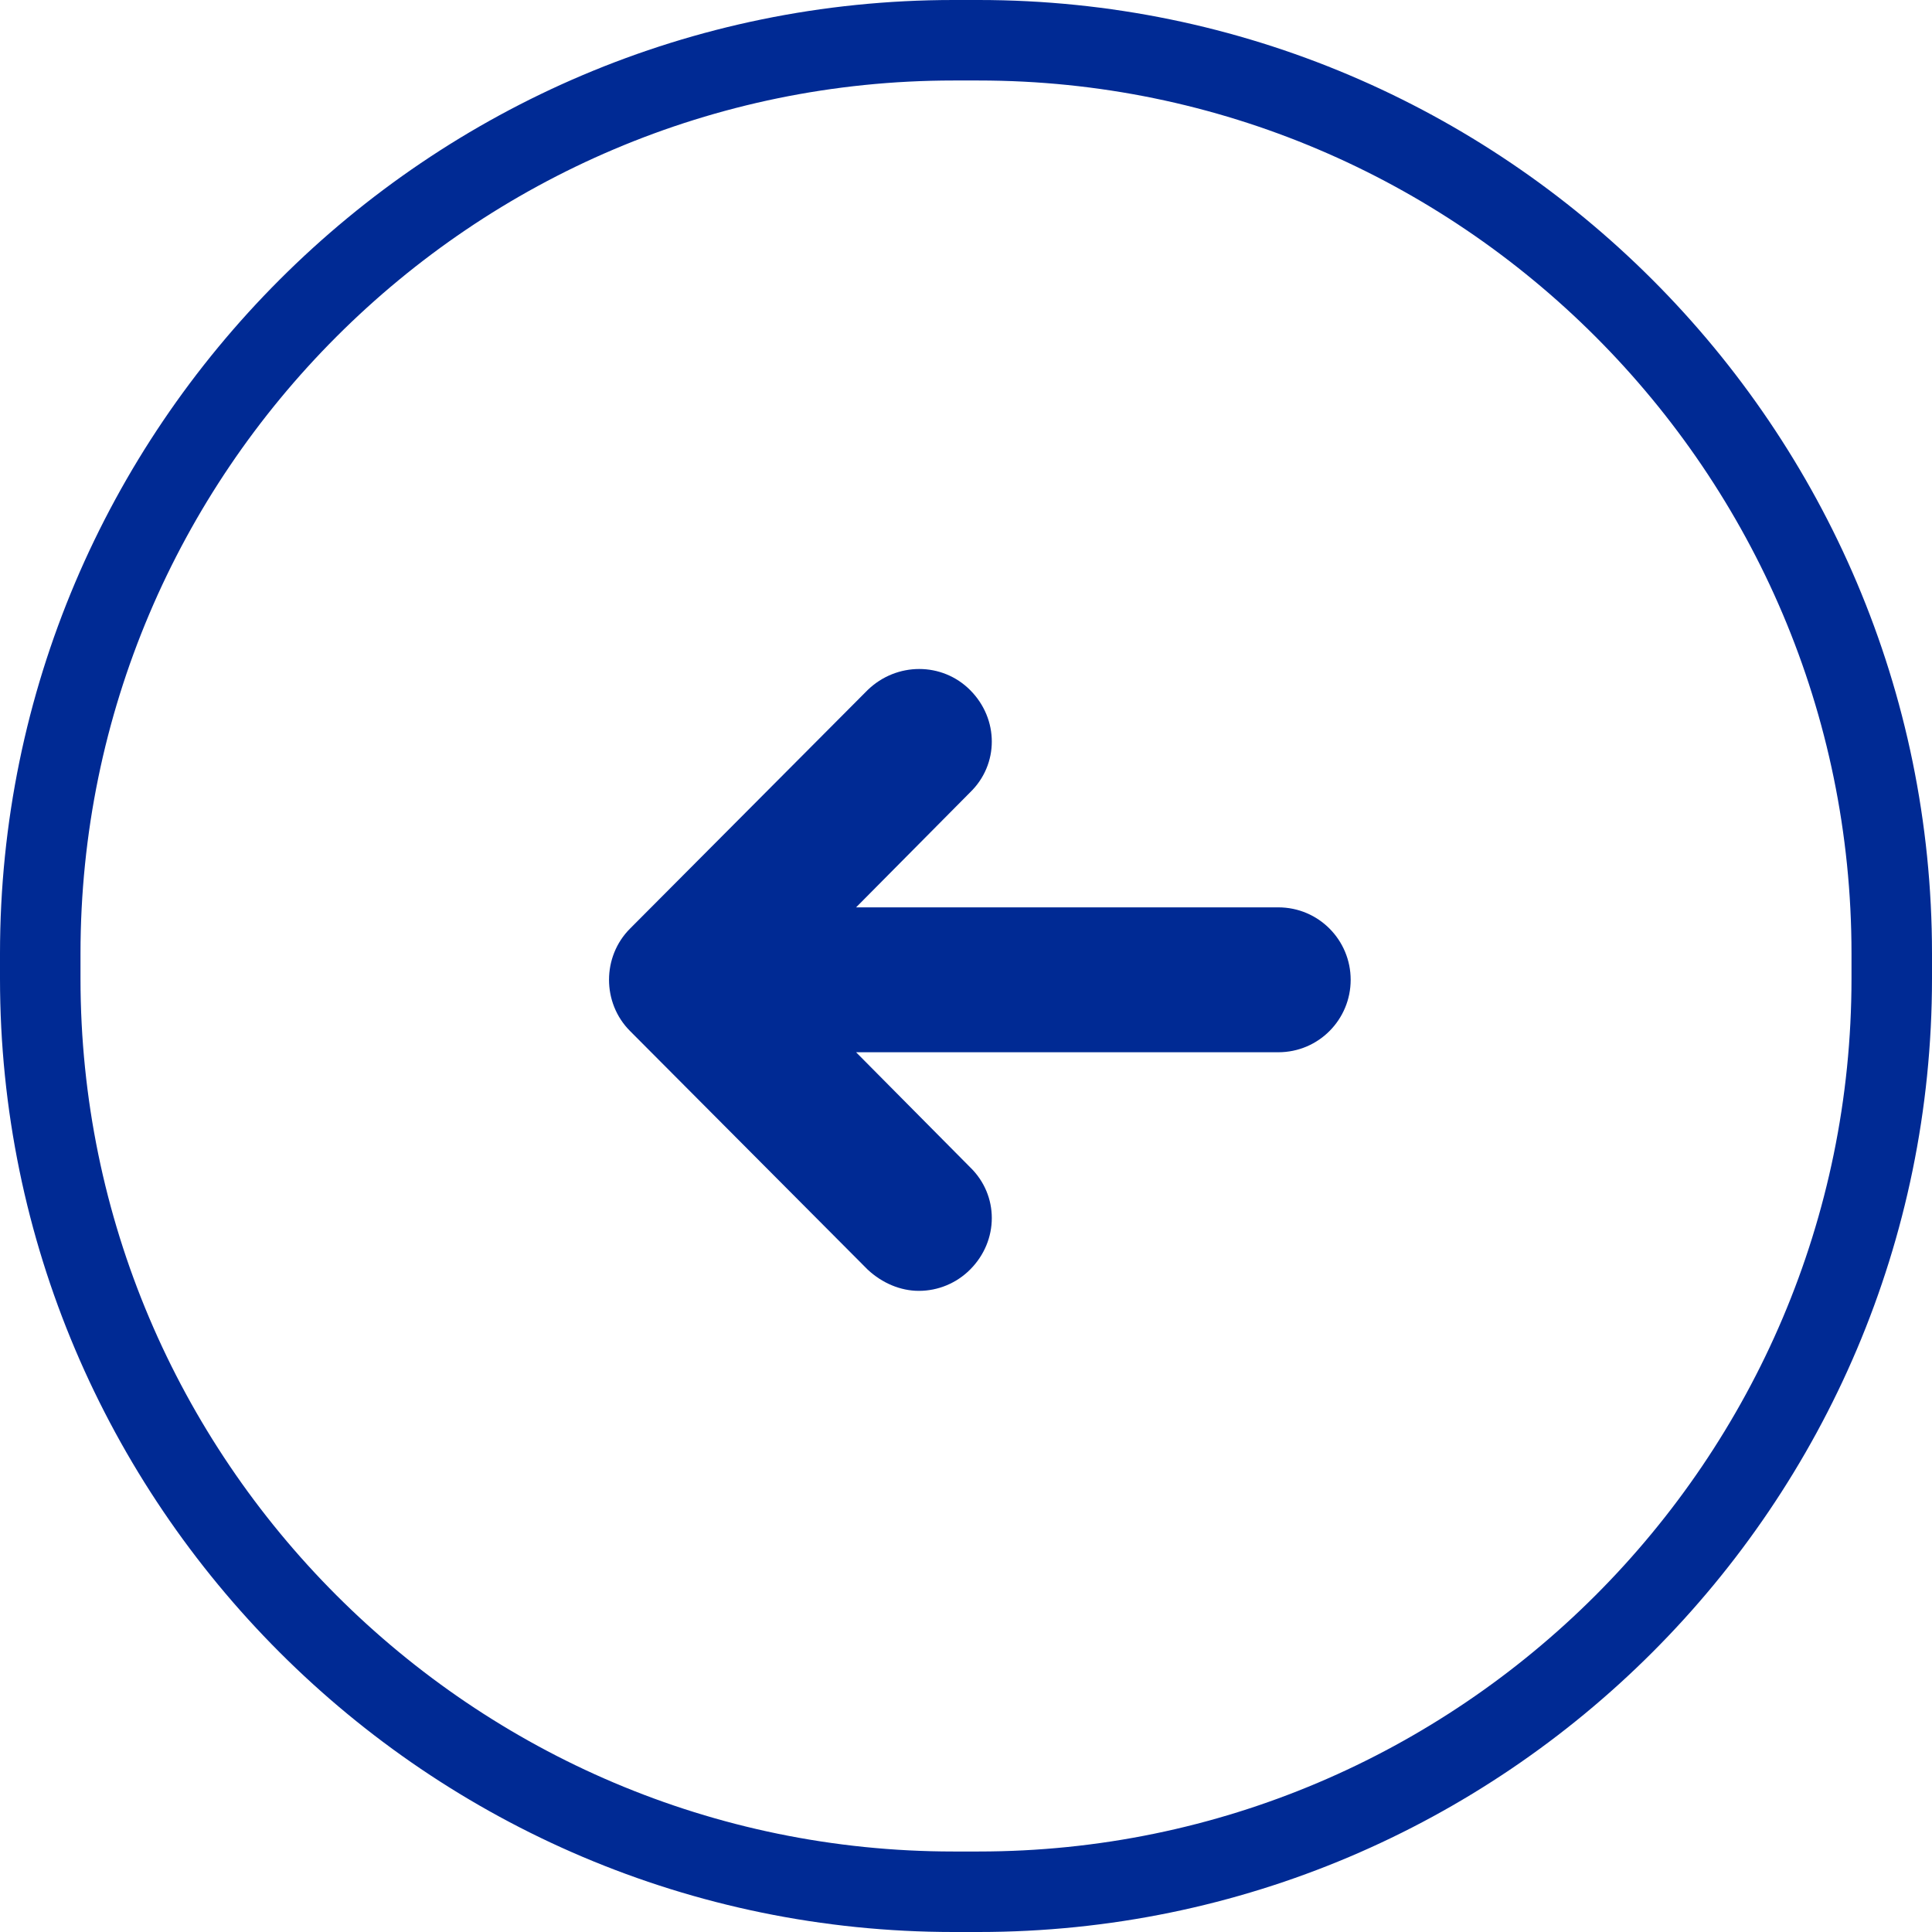
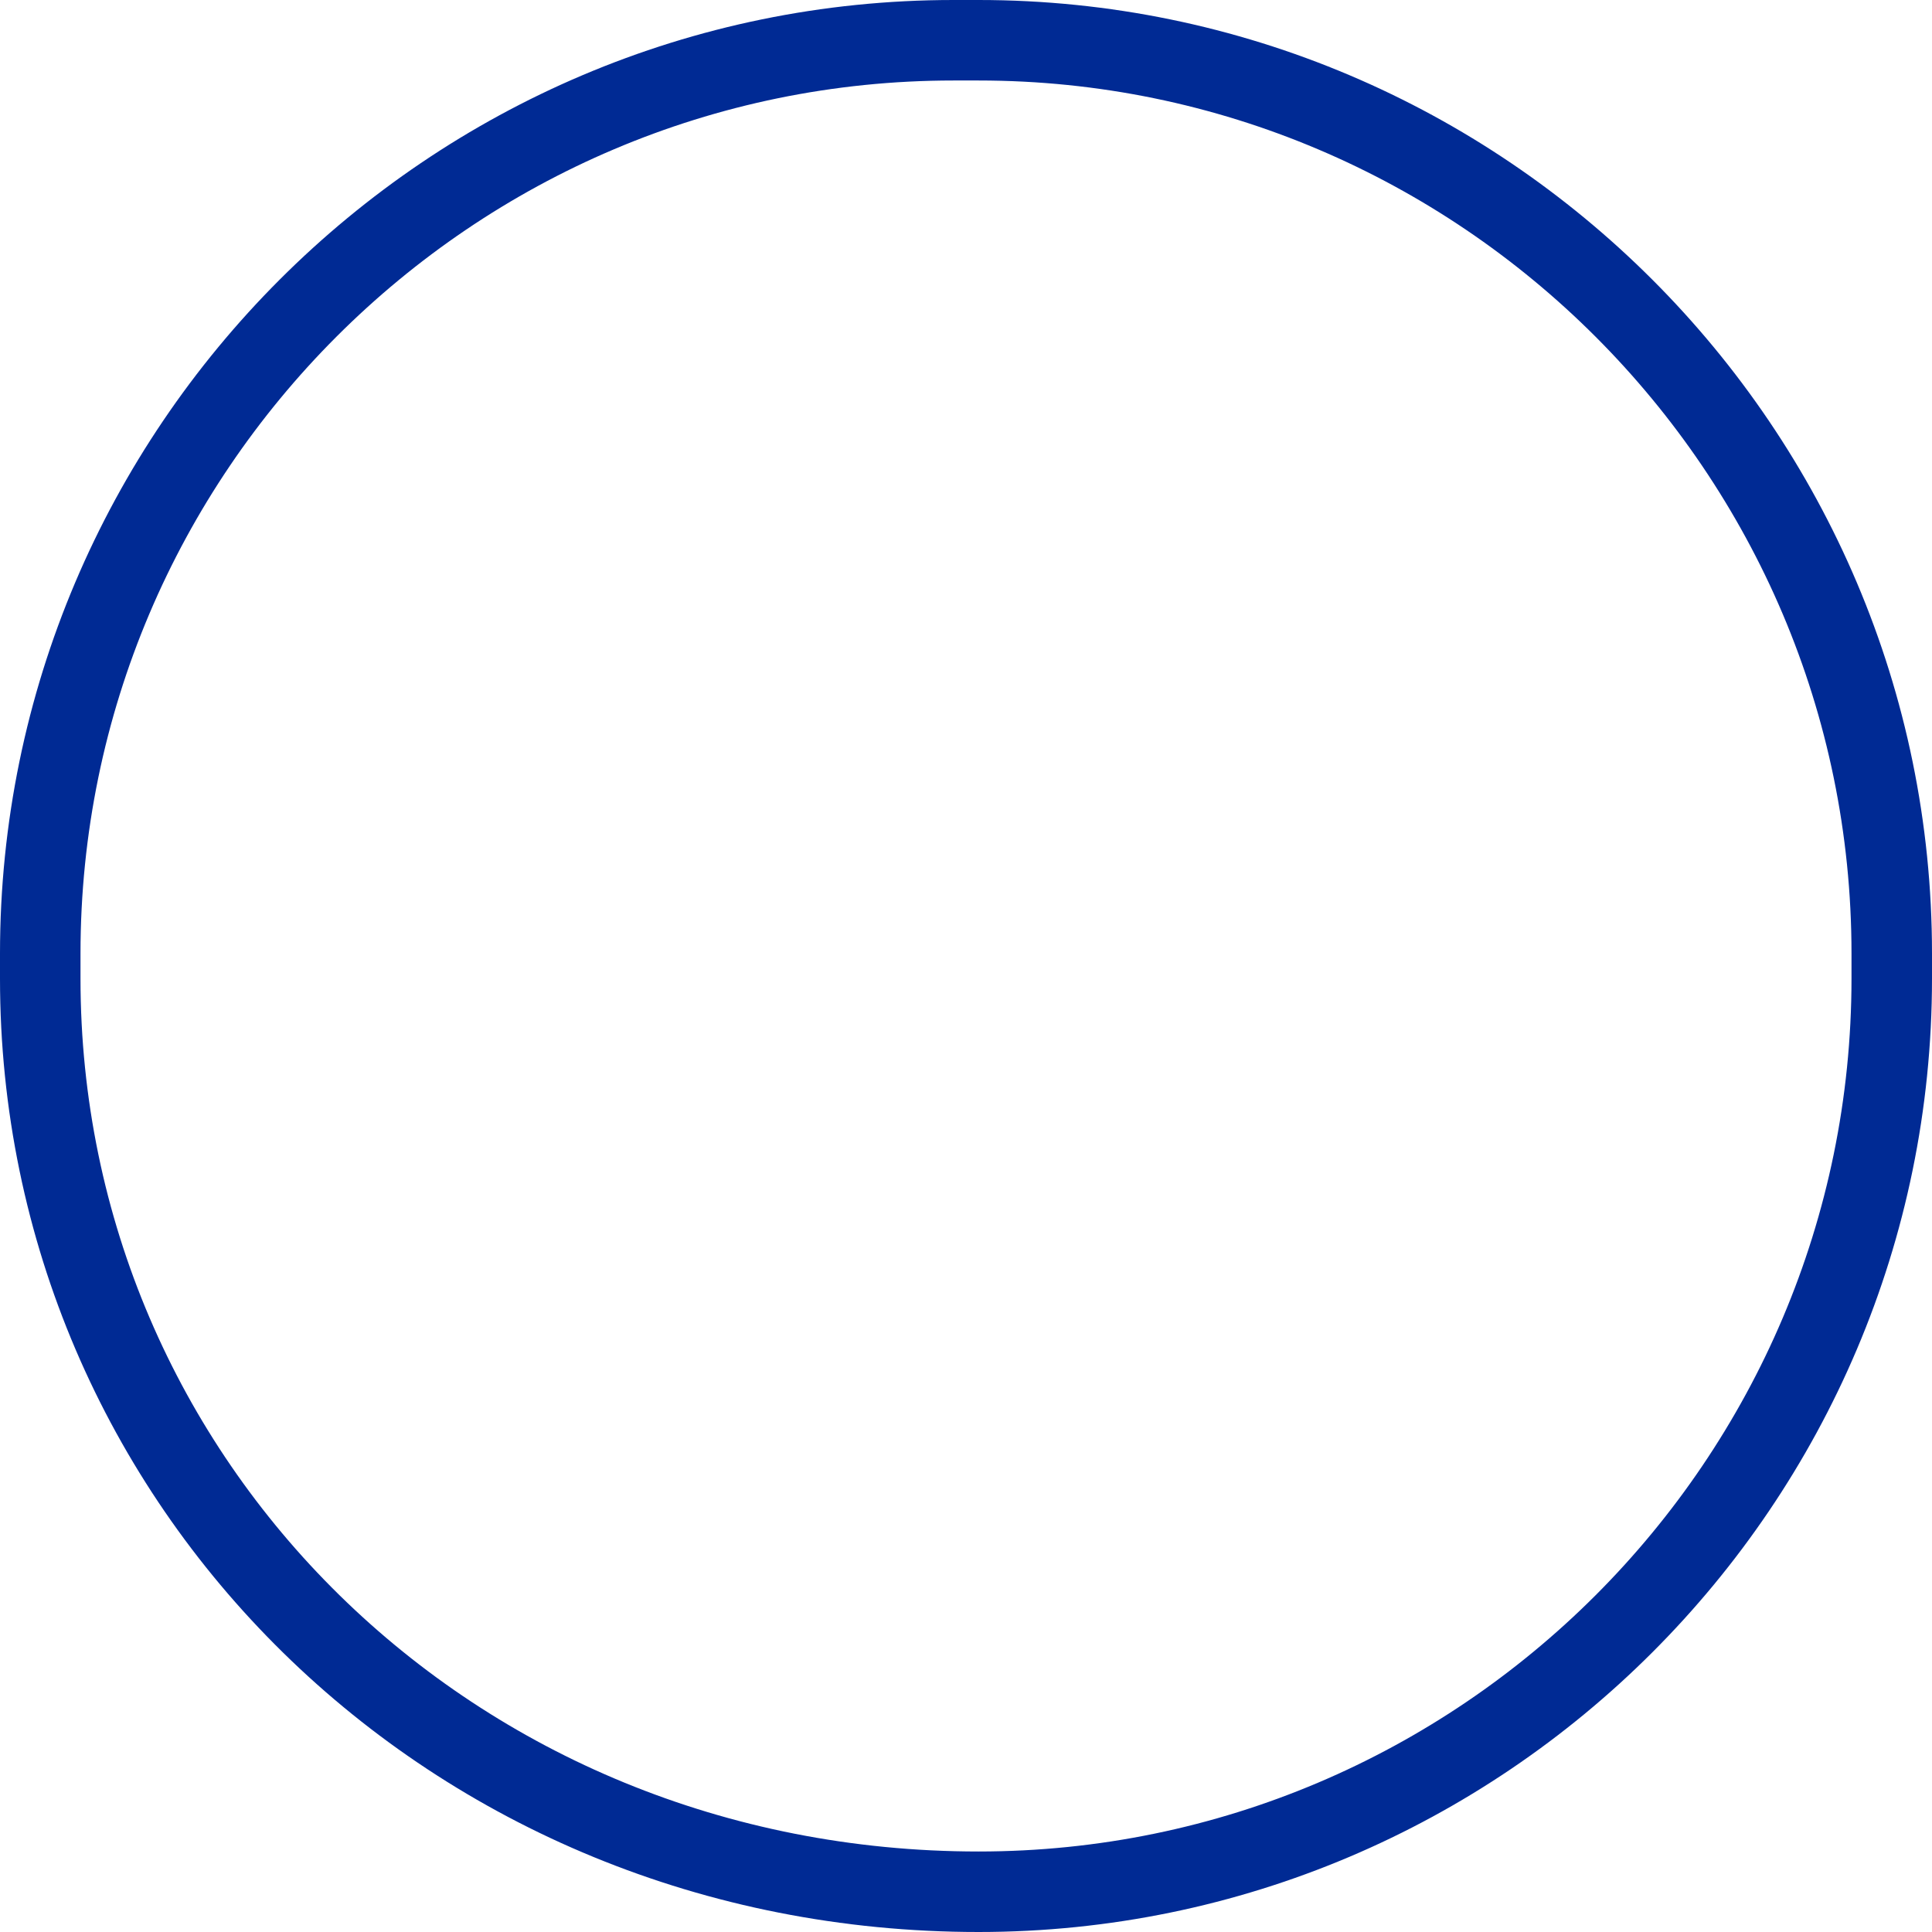
<svg xmlns="http://www.w3.org/2000/svg" width="48" height="48" viewBox="0 0 48 48" fill="none">
-   <path d="M23.688 1H24.312C36.816 1 47 11.184 47 23.688V24.312C47 36.816 36.816 47 24.312 47H23.688C11.184 47 1 36.816 1 24.312V23.688C1 11.184 11.184 1 23.688 1Z" stroke="#002A94" stroke-width="2" />
-   <path d="M31.757 26.143H21.269L24.101 28.999C24.821 29.695 24.821 30.823 24.101 31.543C23.765 31.879 23.309 32.071 22.829 32.071C22.373 32.071 21.917 31.879 21.557 31.543L15.653 25.615C14.957 24.919 14.957 23.767 15.653 23.071L21.557 17.143C22.277 16.447 23.405 16.447 24.101 17.143C24.821 17.863 24.821 18.991 24.101 19.687L21.269 22.543H31.757C32.765 22.543 33.557 23.359 33.557 24.343C33.557 25.327 32.765 26.143 31.757 26.143Z" fill="#002A94" />
+   <path d="M23.688 1H24.312C36.816 1 47 11.184 47 23.688V24.312C47 36.816 36.816 47 24.312 47C11.184 47 1 36.816 1 24.312V23.688C1 11.184 11.184 1 23.688 1Z" stroke="#002A94" stroke-width="2" />
</svg>